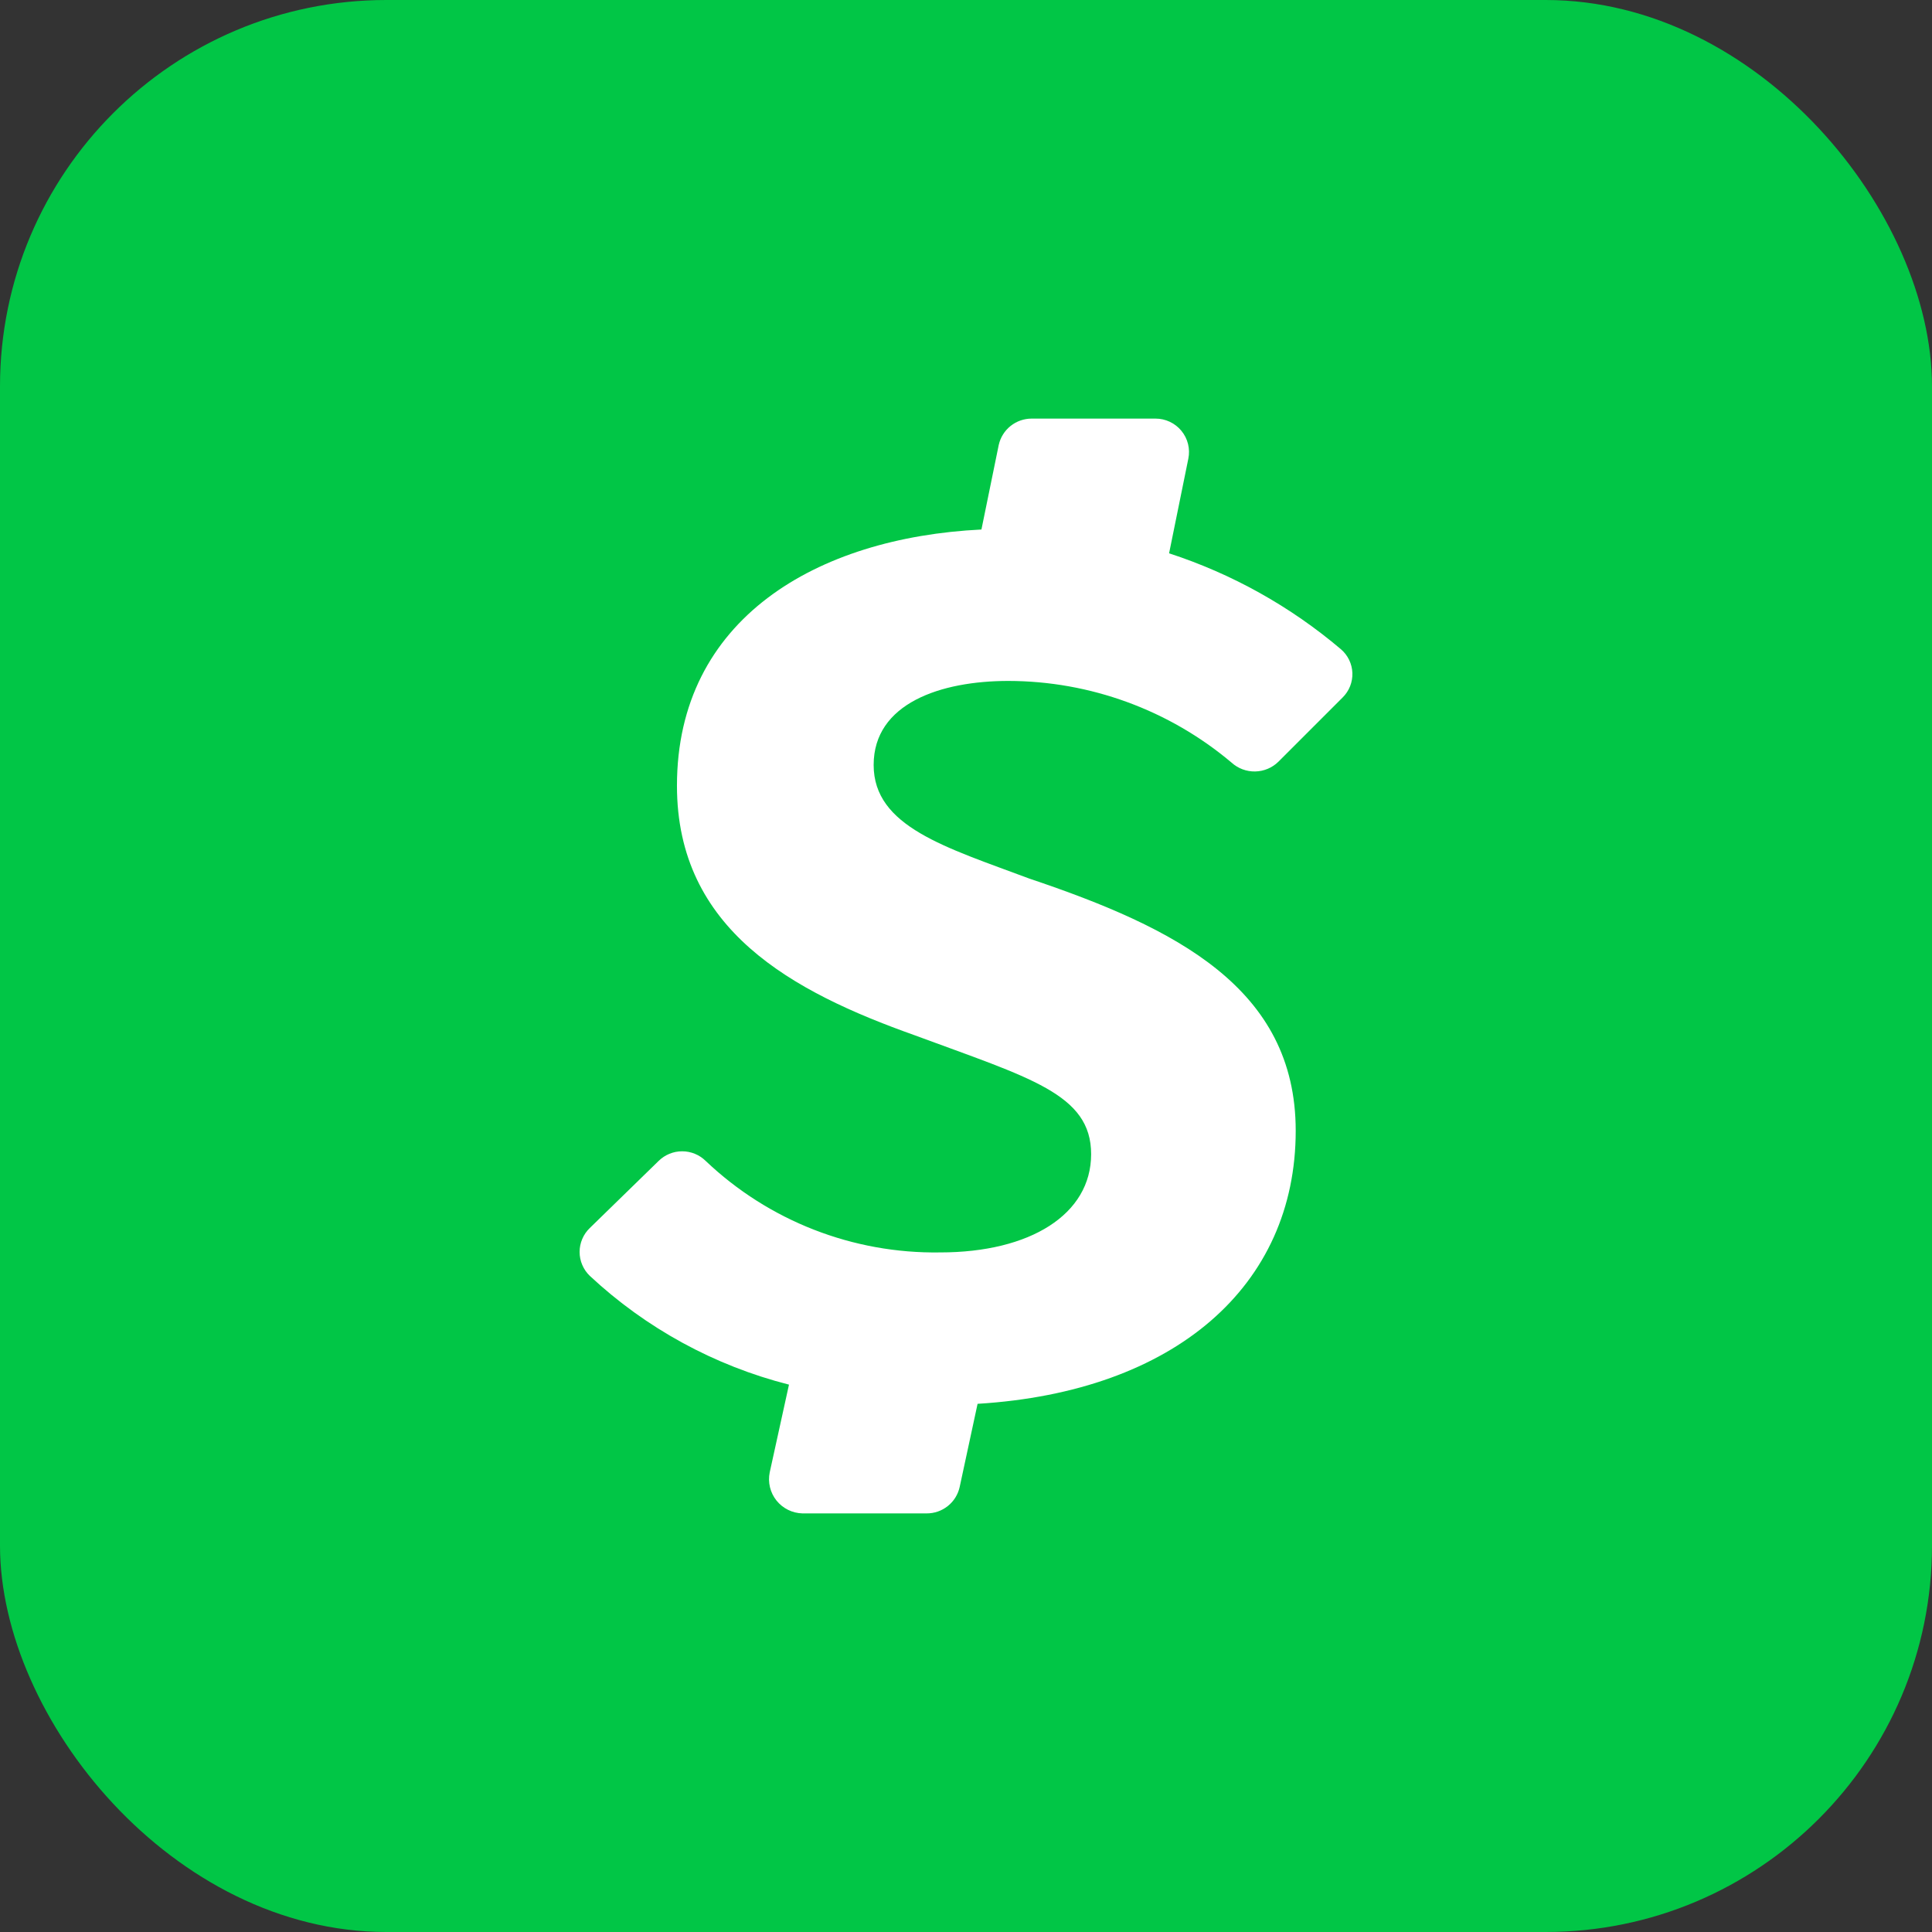
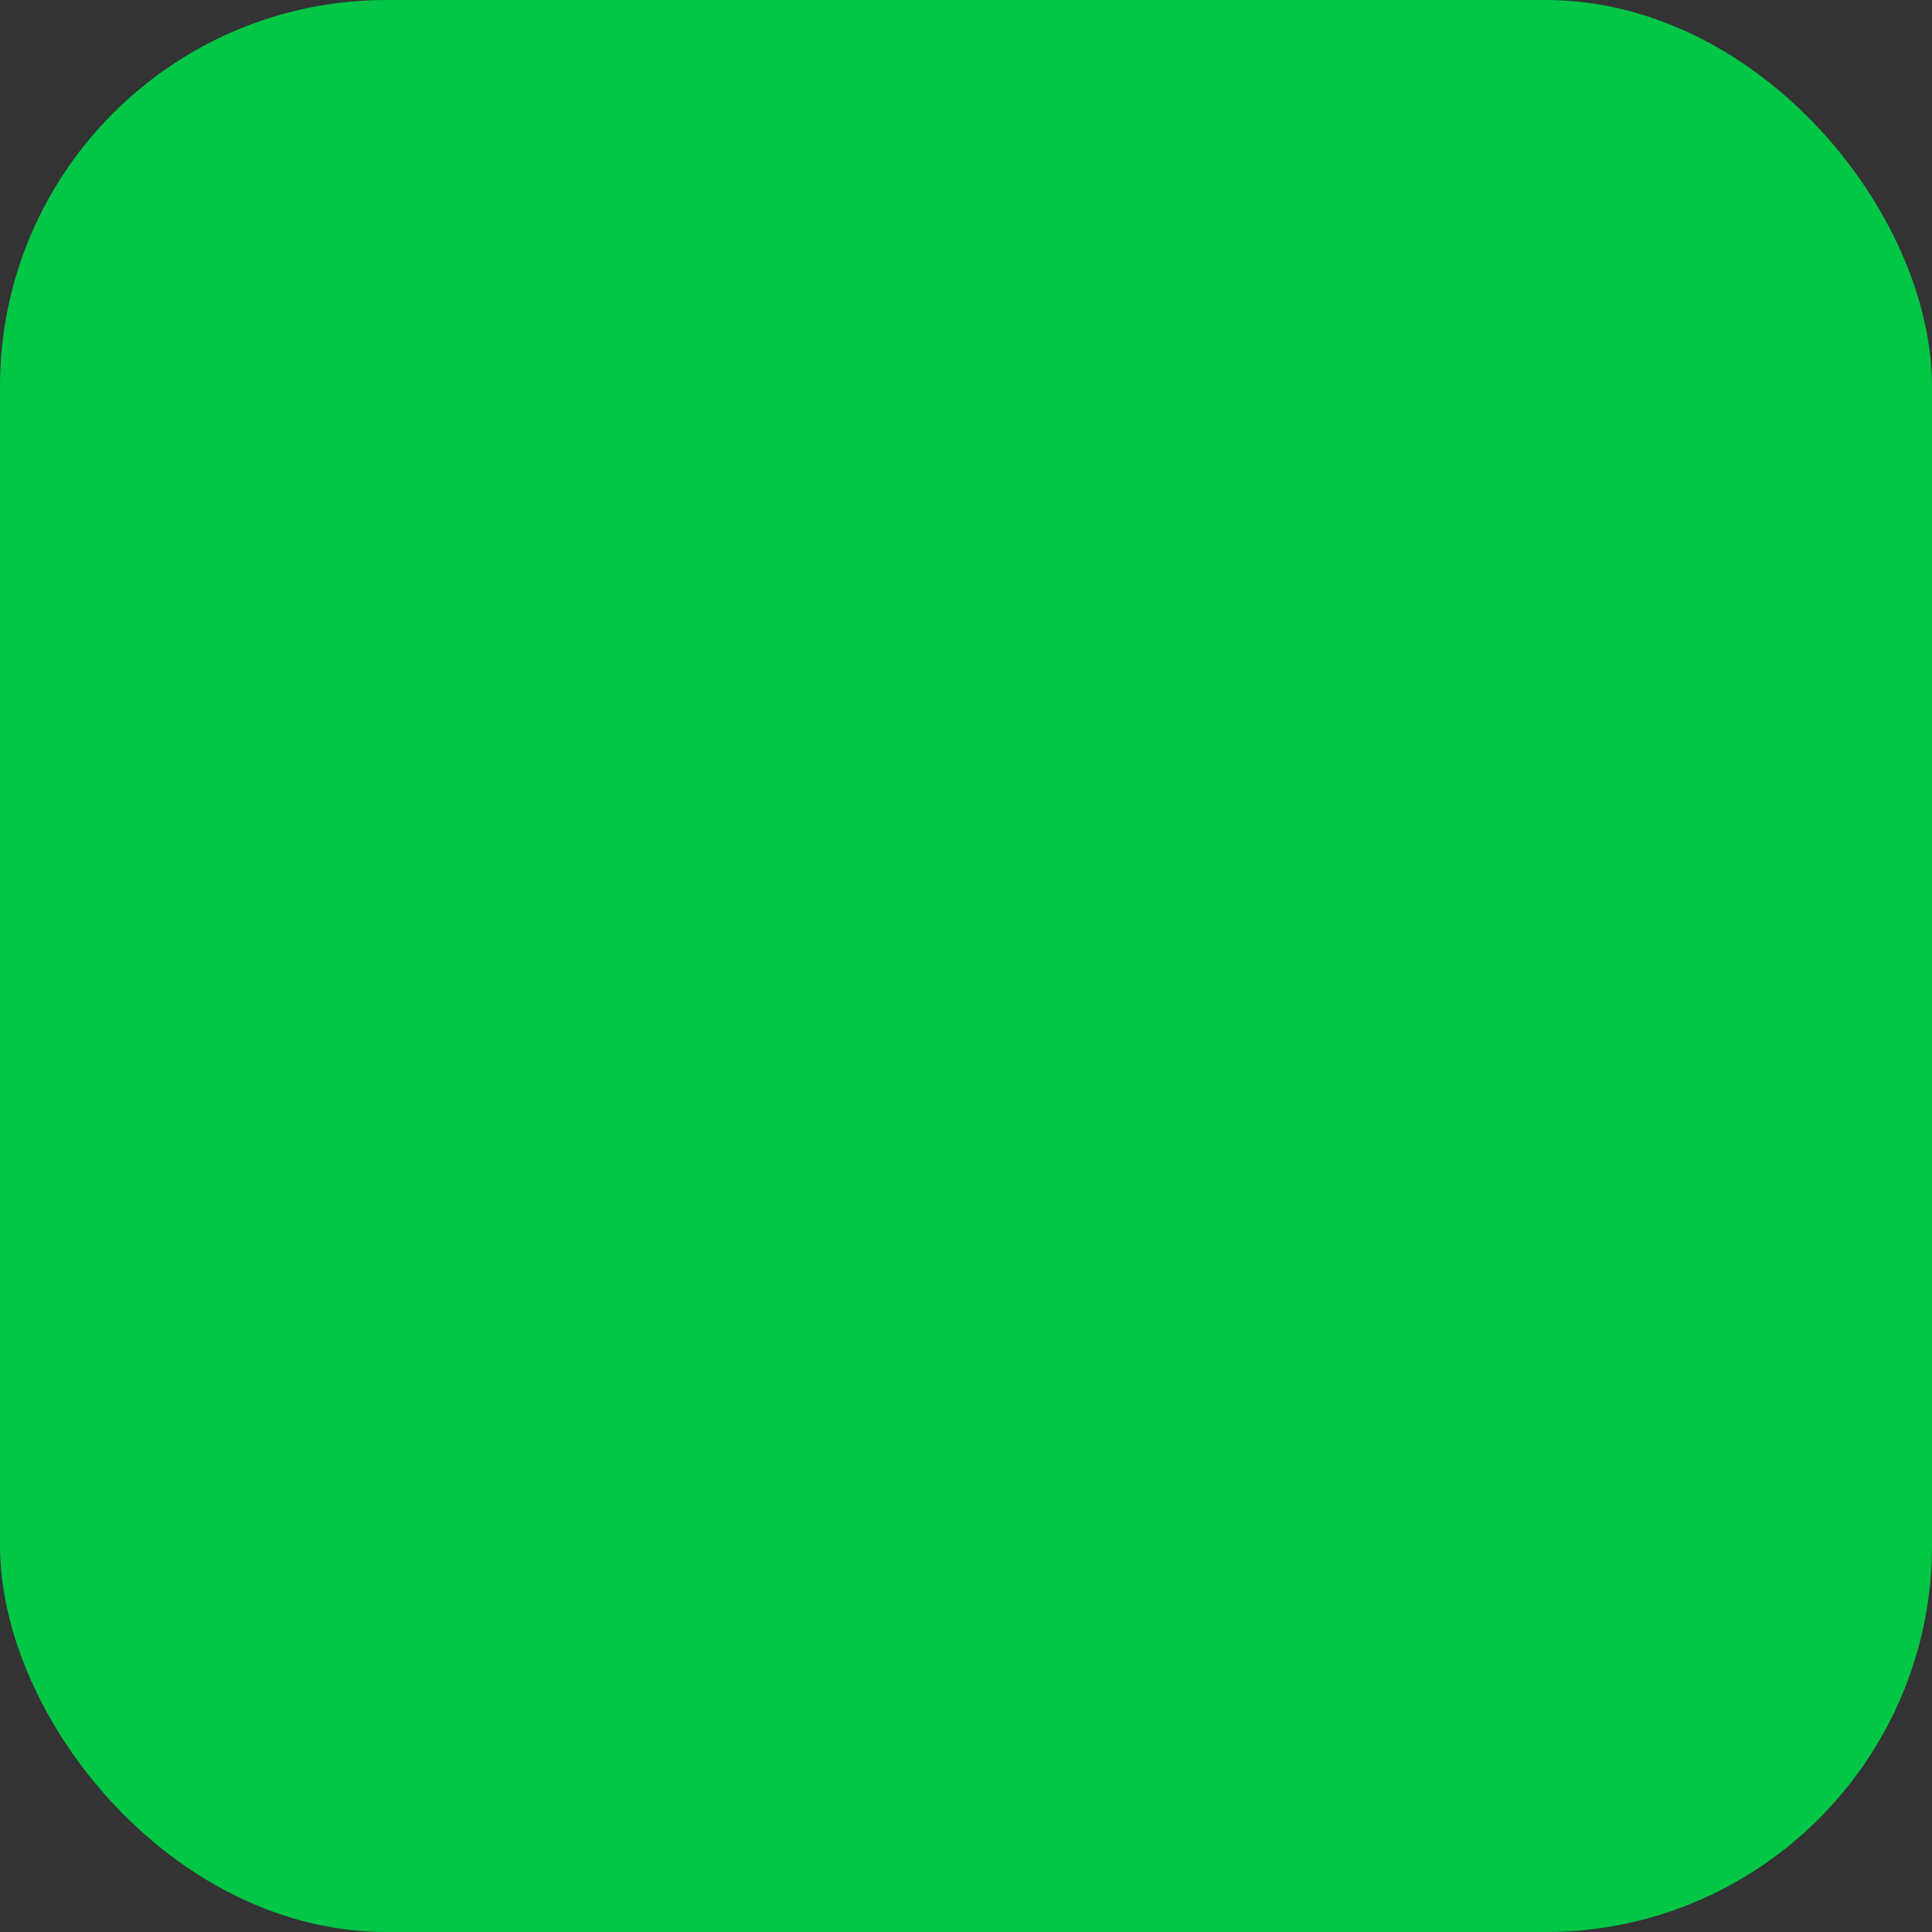
<svg xmlns="http://www.w3.org/2000/svg" fill="none" viewBox="0 0 120 120" height="120" width="120">
  <rect x="0" y="0" width="120" height="120" fill="#333333" stroke="none" />
  <rect fill="#01C646" rx="24" height="120" width="120" />
-   <path fill="white" d="M62.632 42.294C67.71 42.302 72.622 44.1 76.499 47.371C76.899 47.733 77.423 47.928 77.963 47.917C78.503 47.906 79.019 47.69 79.403 47.312L83.396 43.319C83.596 43.121 83.753 42.883 83.857 42.622C83.96 42.361 84.009 42.081 83.999 41.8C83.989 41.519 83.92 41.243 83.798 40.989C83.676 40.736 83.502 40.51 83.289 40.327C80.153 37.667 76.527 35.643 72.614 34.367L73.809 28.491C73.871 28.189 73.865 27.877 73.791 27.578C73.717 27.278 73.577 26.999 73.381 26.761C73.186 26.522 72.939 26.33 72.659 26.198C72.38 26.067 72.074 25.999 71.765 26H64.079C63.602 26 63.14 26.161 62.768 26.458C62.397 26.755 62.138 27.169 62.034 27.633L60.959 32.889C50.726 33.39 42.047 38.444 42.047 48.802C42.047 57.753 49.22 61.603 56.798 64.297C63.971 66.955 67.772 67.944 67.772 71.687C67.772 75.43 63.983 77.79 58.4 77.79C52.983 77.876 47.749 75.834 43.828 72.104C43.439 71.723 42.916 71.509 42.37 71.509C41.824 71.509 41.301 71.723 40.912 72.104L36.632 76.276C36.432 76.468 36.273 76.699 36.165 76.954C36.056 77.209 36 77.483 36 77.76C36 78.037 36.056 78.311 36.165 78.566C36.273 78.821 36.432 79.052 36.632 79.244C40.119 82.5 44.375 84.825 49.005 86.002L47.809 91.449C47.746 91.754 47.751 92.068 47.823 92.37C47.895 92.672 48.033 92.955 48.227 93.199C48.421 93.442 48.666 93.64 48.945 93.778C49.224 93.917 49.53 93.992 49.841 94H57.552C58.032 94.003 58.498 93.841 58.872 93.541C59.247 93.242 59.506 92.823 59.608 92.355L60.719 87.194C72.984 86.443 80.479 79.864 80.479 70.233C80.479 61.365 73.008 57.622 63.935 54.571C58.747 52.628 54.264 51.352 54.264 47.514C54.264 43.676 58.448 42.294 62.632 42.294Z" />
</svg>